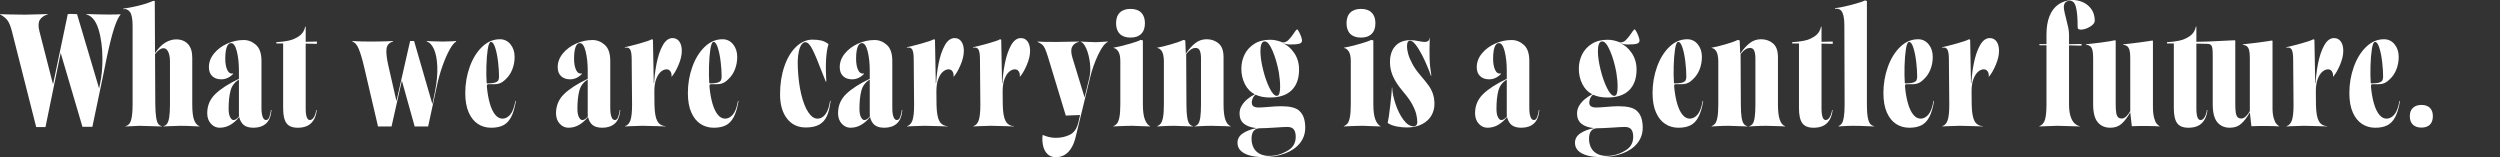
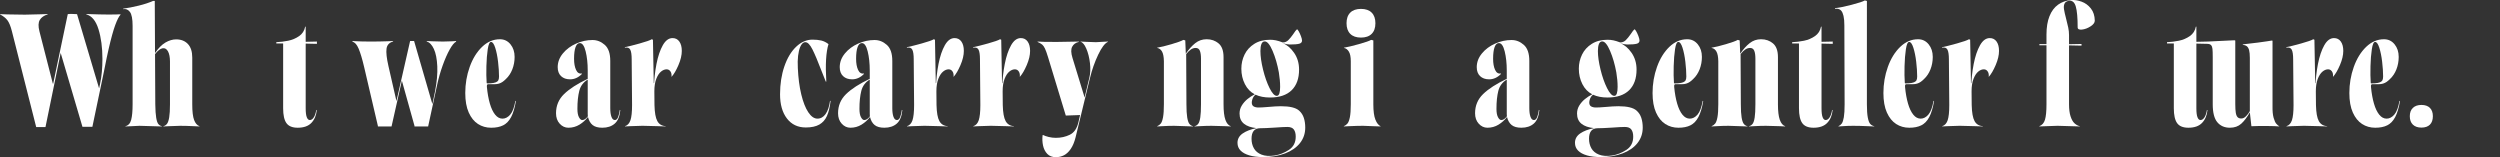
<svg xmlns="http://www.w3.org/2000/svg" viewBox="0 0 1686 106">
  <rect x="0" y="0" width="1686" height="106" fill="#333333" stroke="none" />
  <g id="a" />
  <g id="b">
    <g id="c">
      <g>
        <path d="M4.953,13.6c-1.158-1.496-2.809-2.792-4.953-3.886v-.173l5.127,.173c4.866,.116,8.746,.173,11.643,.173,2.259,0,5.792-.086,10.601-.259l4.779-.173v.259c-2.491,.749-4.258,1.986-5.3,3.713s-1.13,4.29-.261,7.686l9.037,35.233c0,.058,.043,.086,.13,.086s.13-.028,.13-.086L45.704,9.541c0-.114,1.028-.158,3.085-.129,2.056,.029,3.113,.073,3.171,.129l14.771,49.741c.057,.116,.101,.173,.13,.173,.028,0,.043-.056,.043-.173l.608-2.85c1.043-4.95,1.564-10.505,1.564-16.667,0-7.656-.884-14.335-2.65-20.034-1.768-5.699-4.505-9.037-8.211-10.017v-.259l8.689,.259c2.027,0,4.054,.03,6.082,.086,4.112,0,6.864-.056,8.255-.173v.345c-1.043,1.094-2.216,3.398-3.519,6.908-1.303,3.512-2.796,8.925-4.475,16.235-.638,2.649-1.681,7.657-3.128,15.026-2.665,12.953-5.272,25.419-7.82,37.392h-6.691l-14.684-49.827-10.253,50h-6.256L7.994,20.94c-.869-3.396-1.883-5.842-3.041-7.34Z" style="fill:#fff;" />
        <path d="M88.472,80.784c.637-2.418,.956-5.9,.956-10.449V17.486c0-4.719-.608-7.872-1.825-9.455s-2.723-2.203-4.518-1.857v-.345c3.128-.402,6.617-1.079,10.47-2.03,3.851-.949,7.052-1.999,9.601-3.151h1.216l.174,35.147c2.259-3.338,4.605-5.713,7.038-7.125,2.433-1.41,4.836-2.115,7.212-2.115,3.302,0,5.937,1.036,7.907,3.109,1.969,2.073,2.954,5.125,2.954,9.154v31.52c0,4.894,.419,8.435,1.26,10.622,.839,2.189,2.042,3.571,3.606,4.145v.173l-3.736-.173c-3.418-.173-6.488-.259-9.21-.259-1.681,0-4.229,.086-7.646,.259l-3.736,.173v-.173c.984-.229,1.795-.763,2.433-1.597,.637-.834,1.13-2.289,1.477-4.361s.521-5.009,.521-8.808v-28.756c0-2.992-.45-5.311-1.347-6.951-.899-1.642-2.115-2.333-3.649-2.073-1.536,.258-3.23,1.569-5.083,3.929l.174,33.851c.057,3.972,.261,6.995,.608,9.067s.825,3.484,1.434,4.231c.608,.749,1.404,1.239,2.389,1.468v.173l-6.256-.173c-2.954-.114-5.909-.201-8.863-.259-1.101,0-2.867,.086-5.3,.259l-4.171,.173v-.173c1.969-.46,3.272-1.9,3.91-4.318Z" style="fill:#fff;" />
-         <path d="M142.23,83.418c-1.651-1.812-2.476-4.158-2.476-7.037,0-5.123,1.81-9.441,5.431-12.953,3.62-3.51,8.935-6.937,15.944-10.276v-5.613c0-4.836-.464-9.124-1.39-12.867-.927-3.741-2.231-5.613-3.91-5.613-1.275,0-2.245,.907-2.911,2.72-.667,1.814-.999,4.448-.999,7.902,0,3.053,.448,5.541,1.347,7.469,.897,1.93,2.186,2.721,3.867,2.375l.087,.345c-2.376,2.418-5.04,3.627-7.994,3.627-2.55,0-4.577-.719-6.082-2.159-1.507-1.438-2.259-3.454-2.259-6.045,0-3.338,1.158-6.418,3.476-9.24,2.316-2.82,5.285-5.037,8.906-6.649,3.62-1.611,7.312-2.418,11.078-2.418,3.069,0,5.835,1.094,8.298,3.281,2.461,2.189,3.693,5.786,3.693,10.794v31.951c0,2.362,.261,4.275,.782,5.742,.521,1.469,1.303,2.203,2.346,2.203,.926,0,1.651-.676,2.172-2.03,.521-1.352,.897-2.949,1.13-4.792l.348,.173c-.406,4.203-1.666,7.226-3.78,9.067-2.115,1.844-4.909,2.763-8.385,2.763-2.839,0-5.011-.604-6.517-1.813-1.507-1.209-2.55-3.022-3.128-5.44-1.564,2.073-3.476,3.8-5.735,5.181s-4.751,2.073-7.473,2.073c-2.259,0-4.214-.906-5.865-2.721Zm17.248-3.194c.637-.489,1.216-1.08,1.738-1.771-.059-.287-.087-.833-.087-1.641v-23.143c-2.954,1.785-4.852,4.318-5.691,7.599-.841,3.281-1.26,7.34-1.26,12.176,0,2.476,.348,4.348,1.043,5.613,.695,1.267,1.419,1.9,2.172,1.9,.752,0,1.447-.245,2.085-.734Z" style="fill:#fff;" />
        <path d="M193.166,83.029c-1.477-2.073-2.216-5.41-2.216-10.017V29.316h-4.605v-.864c2.664-.114,5.344-.445,8.037-.994,2.694-.546,5.14-1.583,7.342-3.109,2.201-1.524,3.562-3.64,4.084-6.347h.348v10.19l7.559-.173v1.554l-7.559-.173v43.609c0,2.763,.246,4.78,.739,6.045,.492,1.267,1.173,1.9,2.042,1.9,1.043,0,1.955-.633,2.737-1.9,.782-1.265,1.317-2.906,1.607-4.922l.348,.173c-.348,3.571-1.564,6.434-3.649,8.592-2.085,2.16-5.156,3.239-9.21,3.239-3.592,0-6.126-1.036-7.603-3.109Z" style="fill:#fff;" />
        <path d="M254.849,84.929l-9.297-39.81c-1.275-5.41-2.506-9.513-3.693-12.306-1.188-2.792-2.563-4.33-4.127-4.62v-.518l1.477,.086c3.069,.173,6.574,.259,10.514,.259,4.345,0,7.964-.056,10.861-.173l4.518-.173v.345c-2.607,.691-4.084,2.303-4.431,4.836-.348,2.534,.087,6.449,1.303,11.744l5.387,23.575,9.21-40.501h2.694l12.338,42.573,1.738-8.376c1.274-6.505,1.795-12.232,1.564-17.185-.232-4.95-.999-8.836-2.303-11.658-1.303-2.82-2.911-4.49-4.822-5.009v-.345l3.91,.173c2.316,.058,4.633,.116,6.951,.173,2.027-.056,4.054-.114,6.082-.173l2.867-.173v.432c-1.275,.635-2.723,2.404-4.345,5.311-1.623,2.907-3.201,6.506-4.736,10.793-1.536,4.29-2.796,8.737-3.78,13.342l-5.995,27.72h-9.21v-.432l-8.515-30.483-6.951,30.915h-9.21v-.345Z" style="fill:#fff;" />
        <path d="M322.38,83.634c-2.607-1.669-4.692-4.245-6.256-7.728s-2.346-7.872-2.346-13.17c0-6.159,.999-12.032,2.998-17.616,1.998-5.583,4.779-10.089,8.341-13.515,3.562-3.424,7.573-5.138,12.034-5.138,2.896,0,5.271,1.137,7.125,3.411,1.853,2.275,2.78,5.11,2.78,8.506,0,2.936-.508,5.714-1.521,8.334-1.014,2.62-2.476,4.822-4.388,6.606-.812,.807-1.579,1.454-2.303,1.943-.725,.49-1.521,.864-2.389,1.124-.869,.258-1.825,.388-2.867,.388h-4.345c-.406,0-.667,.159-.782,.475-.117,.316-.145,.82-.087,1.511,.405,4.203,1.071,7.901,1.998,11.097,.926,3.194,2.114,5.686,3.562,7.469,1.447,1.785,3.098,2.677,4.953,2.677,1.912,0,3.649-.907,5.213-2.72,1.564-1.814,2.722-4.908,3.476-9.284l.348,.173c-.754,4.549-1.825,8.132-3.215,10.751-1.39,2.621-3.171,4.478-5.344,5.57s-4.881,1.641-8.124,1.641c-3.302,0-6.256-.835-8.863-2.504Zm8.602-27.461c1.505-.114,2.664-.345,3.476-.691,.81-.345,1.36-.82,1.651-1.425,.289-.604,.434-1.424,.434-2.461,0-2.936-.217-6.246-.652-9.931-.434-3.683-1.072-6.836-1.912-9.455-.841-2.62-1.781-3.93-2.824-3.93-.986,0-1.724,1.627-2.216,4.879-.493,3.253-.797,7.069-.912,11.443-.117,4.376-.059,8.117,.174,11.226,0,.289,.144,.432,.434,.432l2.346-.086Z" style="fill:#fff;" />
        <path d="M377.459,83.418c-1.651-1.812-2.476-4.158-2.476-7.037,0-5.123,1.81-9.441,5.431-12.953,3.62-3.51,8.935-6.937,15.944-10.276v-5.613c0-4.836-.464-9.124-1.39-12.867-.927-3.741-2.231-5.613-3.91-5.613-1.275,0-2.245,.907-2.911,2.72-.667,1.814-.999,4.448-.999,7.902,0,3.053,.448,5.541,1.347,7.469,.897,1.93,2.186,2.721,3.867,2.375l.087,.345c-2.376,2.418-5.04,3.627-7.994,3.627-2.55,0-4.577-.719-6.082-2.159-1.507-1.438-2.259-3.454-2.259-6.045,0-3.338,1.158-6.418,3.476-9.24,2.316-2.82,5.285-5.037,8.906-6.649,3.62-1.611,7.312-2.418,11.078-2.418,3.069,0,5.835,1.094,8.298,3.281,2.461,2.189,3.693,5.786,3.693,10.794v31.951c0,2.362,.261,4.275,.782,5.742,.521,1.469,1.303,2.203,2.346,2.203,.926,0,1.651-.676,2.172-2.03,.521-1.352,.897-2.949,1.13-4.792l.348,.173c-.406,4.203-1.666,7.226-3.78,9.067-2.115,1.844-4.909,2.763-8.385,2.763-2.839,0-5.011-.604-6.517-1.813-1.507-1.209-2.55-3.022-3.128-5.44-1.564,2.073-3.476,3.8-5.735,5.181s-4.751,2.073-7.473,2.073c-2.259,0-4.214-.906-5.865-2.721Zm17.248-3.194c.637-.489,1.216-1.08,1.738-1.771-.059-.287-.087-.833-.087-1.641v-23.143c-2.954,1.785-4.852,4.318-5.691,7.599-.841,3.281-1.26,7.34-1.26,12.176,0,2.476,.348,4.348,1.043,5.613,.695,1.267,1.419,1.9,2.172,1.9,.752,0,1.447-.245,2.085-.734Z" style="fill:#fff;" />
        <path d="M425.179,81.087c.723-2.16,1.086-5.57,1.086-10.234l-.261-30.915c0-3.051-.319-5.195-.956-6.434-.638-1.237-1.854-1.683-3.649-1.338v-.345c2.316-.46,5.648-1.295,9.992-2.504s7.066-2.159,8.168-2.85l.782,.345,.608,32.901c.174-5.872,.767-11.399,1.781-16.58,1.013-5.181,2.433-9.383,4.258-12.608,1.825-3.223,4.011-4.836,6.56-4.836,1.969,0,3.504,.777,4.605,2.332,1.1,1.554,1.651,3.657,1.651,6.304,0,2.88-.754,6.075-2.259,9.585-1.507,3.512-3.041,6.131-4.605,7.858l-.087-.086c.174-1.382-.059-2.547-.695-3.498-.638-.949-1.507-1.424-2.607-1.424-1.275,0-2.535,.518-3.78,1.554-1.246,1.036-2.303,2.663-3.171,4.879-.869,2.217-1.303,5.024-1.303,8.42l.087,9.24c.115,5.067,.752,8.666,1.912,10.794,1.158,2.131,3.041,3.281,5.648,3.454v.173l-5.3-.173c-5.213-.173-8.661-.259-10.34-.259-1.97,0-4.722,.086-8.255,.259l-3.562,.173v-.173c1.738-.518,2.968-1.857,3.693-4.015Zm14.554-25h1.651v3.195l-1.651,2.677v-5.872Z" style="fill:#fff;" />
-         <path d="M472.508,83.634c-2.607-1.669-4.692-4.245-6.256-7.728s-2.346-7.872-2.346-13.17c0-6.159,.999-12.032,2.998-17.616,1.998-5.583,4.779-10.089,8.341-13.515,3.562-3.424,7.573-5.138,12.034-5.138,2.896,0,5.271,1.137,7.125,3.411,1.853,2.275,2.78,5.11,2.78,8.506,0,2.936-.508,5.714-1.521,8.334-1.014,2.62-2.476,4.822-4.388,6.606-.812,.807-1.579,1.454-2.303,1.943-.725,.49-1.521,.864-2.389,1.124-.869,.258-1.825,.388-2.867,.388h-4.345c-.406,0-.667,.159-.782,.475-.117,.316-.145,.82-.087,1.511,.405,4.203,1.071,7.901,1.998,11.097,.926,3.194,2.114,5.686,3.562,7.469,1.447,1.785,3.098,2.677,4.953,2.677,1.912,0,3.649-.907,5.213-2.72,1.564-1.814,2.722-4.908,3.476-9.284l.348,.173c-.754,4.549-1.825,8.132-3.215,10.751-1.39,2.621-3.171,4.478-5.344,5.57s-4.881,1.641-8.124,1.641c-3.302,0-6.256-.835-8.863-2.504Zm8.602-27.461c1.505-.114,2.664-.345,3.476-.691,.81-.345,1.36-.82,1.651-1.425,.289-.604,.434-1.424,.434-2.461,0-2.936-.217-6.246-.652-9.931-.434-3.683-1.072-6.836-1.912-9.455-.841-2.62-1.781-3.93-2.824-3.93-.986,0-1.724,1.627-2.216,4.879-.493,3.253-.797,7.069-.912,11.443-.117,4.376-.059,8.117,.174,11.226,0,.289,.144,.432,.434,.432l2.346-.086Z" style="fill:#fff;" />
        <path d="M530.717,79.921c-3.1-4.029-4.649-9.469-4.649-16.321,0-6.908,.969-13.182,2.911-18.825,1.94-5.641,4.59-10.061,7.95-13.255,3.358-3.196,7.038-4.793,11.035-4.793,2.259,0,4.227,.203,5.909,.604,1.679,.404,3.302,1.209,4.866,2.418-1.681,5.354-2.172,13.789-1.477,25.302h-.348c-.986-2.474-1.97-4.95-2.954-7.427-2.433-6.39-4.462-11.184-6.082-14.378-1.623-3.196-3.215-4.793-4.779-4.793-1.39,0-2.55,1.094-3.476,3.281-.638,1.554-1.101,3.512-1.39,5.872-.291,2.362-.348,5.125-.174,8.29,.289,6.621,1.056,12.522,2.302,17.703s2.824,9.212,4.736,12.09c1.912,2.88,3.967,4.318,6.169,4.318,2.201,0,4.04-1.036,5.518-3.109,1.476-2.073,2.476-5.065,2.997-8.981l.348,.259c-.465,4.089-1.275,7.427-2.433,10.017-1.16,2.591-2.882,4.533-5.17,5.829-2.288,1.294-5.315,1.943-9.08,1.943-5.387,0-9.631-2.014-12.729-6.045Z" style="fill:#fff;" />
        <path d="M567.662,83.418c-1.652-1.812-2.477-4.158-2.477-7.037,0-5.123,1.81-9.441,5.431-12.953,3.619-3.51,8.934-6.937,15.944-10.276v-5.613c0-4.836-.465-9.124-1.39-12.867-.927-3.741-2.231-5.613-3.91-5.613-1.275,0-2.245,.907-2.911,2.72-.666,1.814-.999,4.448-.999,7.902,0,3.053,.448,5.541,1.346,7.469,.898,1.93,2.186,2.721,3.867,2.375l.087,.345c-2.376,2.418-5.04,3.627-7.994,3.627-2.55,0-4.577-.719-6.082-2.159-1.507-1.438-2.259-3.454-2.259-6.045,0-3.338,1.158-6.418,3.476-9.24,2.316-2.82,5.286-5.037,8.906-6.649,3.62-1.611,7.312-2.418,11.079-2.418,3.069,0,5.835,1.094,8.298,3.281,2.461,2.189,3.692,5.786,3.692,10.794v31.951c0,2.362,.261,4.275,.782,5.742,.521,1.469,1.303,2.203,2.346,2.203,.926,0,1.651-.676,2.172-2.03,.521-1.352,.897-2.949,1.13-4.792l.348,.173c-.406,4.203-1.666,7.226-3.78,9.067-2.115,1.844-4.909,2.763-8.384,2.763-2.839,0-5.011-.604-6.517-1.813-1.507-1.209-2.55-3.022-3.128-5.44-1.564,2.073-3.476,3.8-5.735,5.181s-4.751,2.073-7.473,2.073c-2.259,0-4.215-.906-5.865-2.721Zm17.247-3.194c.637-.489,1.216-1.08,1.738-1.771-.059-.287-.087-.833-.087-1.641v-23.143c-2.954,1.785-4.852,4.318-5.691,7.599-.841,3.281-1.26,7.34-1.26,12.176,0,2.476,.348,4.348,1.043,5.613,.695,1.267,1.419,1.9,2.172,1.9,.752,0,1.447-.245,2.085-.734Z" style="fill:#fff;" />
        <path d="M615.381,81.087c.724-2.16,1.087-5.57,1.087-10.234l-.261-30.915c0-3.051-.319-5.195-.956-6.434-.638-1.237-1.855-1.683-3.649-1.338v-.345c2.316-.46,5.648-1.295,9.992-2.504s7.066-2.159,8.168-2.85l.782,.345,.608,32.901c.174-5.872,.767-11.399,1.781-16.58s2.433-9.383,4.259-12.608c1.824-3.223,4.01-4.836,6.56-4.836,1.968,0,3.504,.777,4.605,2.332,1.099,1.554,1.651,3.657,1.651,6.304,0,2.88-.754,6.075-2.259,9.585-1.507,3.512-3.041,6.131-4.605,7.858l-.087-.086c.174-1.382-.059-2.547-.695-3.498-.638-.949-1.507-1.424-2.607-1.424-1.275,0-2.534,.518-3.779,1.554-1.247,1.036-2.303,2.663-3.172,4.879-.869,2.217-1.303,5.024-1.303,8.42l.087,9.24c.115,5.067,.752,8.666,1.912,10.794,1.158,2.131,3.041,3.281,5.648,3.454v.173l-5.3-.173c-5.213-.173-8.661-.259-10.34-.259-1.97,0-4.722,.086-8.255,.259l-3.562,.173v-.173c1.738-.518,2.968-1.857,3.692-4.015Zm14.555-25h1.651v3.195l-1.651,2.677v-5.872Z" style="fill:#fff;" />
        <path d="M660.06,81.087c.724-2.16,1.087-5.57,1.087-10.234l-.261-30.915c0-3.051-.319-5.195-.956-6.434-.638-1.237-1.855-1.683-3.649-1.338v-.345c2.316-.46,5.648-1.295,9.992-2.504s7.066-2.159,8.168-2.85l.782,.345,.608,32.901c.174-5.872,.767-11.399,1.781-16.58s2.433-9.383,4.259-12.608c1.824-3.223,4.01-4.836,6.56-4.836,1.968,0,3.504,.777,4.605,2.332,1.099,1.554,1.651,3.657,1.651,6.304,0,2.88-.754,6.075-2.259,9.585-1.507,3.512-3.041,6.131-4.605,7.858l-.087-.086c.174-1.382-.059-2.547-.695-3.498-.638-.949-1.507-1.424-2.607-1.424-1.275,0-2.534,.518-3.779,1.554-1.247,1.036-2.303,2.663-3.172,4.879-.869,2.217-1.303,5.024-1.303,8.42l.087,9.24c.115,5.067,.752,8.666,1.912,10.794,1.158,2.131,3.041,3.281,5.648,3.454v.173l-5.3-.173c-5.213-.173-8.661-.259-10.34-.259-1.97,0-4.722,.086-8.255,.259l-3.562,.173v-.173c1.738-.518,2.968-1.857,3.692-4.015Zm14.555-25h1.651v3.195l-1.651,2.677v-5.872Z" style="fill:#fff;" />
        <path d="M706.303,103.797c-1.42-1.467-2.375-3.339-2.866-5.612-.493-2.275-.596-4.62-.305-7.038l.348-.086c.869,.46,2.099,.892,3.692,1.295,1.593,.402,3.229,.604,4.91,.604,3.417,0,6.545-.691,9.384-2.073,2.837-1.382,4.749-4.089,5.735-8.117l1.216-5.181-9.645,.345-11.991-39.464c-.812-2.647-1.507-4.577-2.085-5.786-.58-1.209-1.203-2.086-1.869-2.634-.666-.546-1.694-1.135-3.084-1.77v-.259c1.621,.173,5.878,.259,12.773,.259,3.476-.056,6.921-.114,10.34-.173l4.692-.086v.259c-2.085,.462-3.577,1.541-4.474,3.239-.899,1.698-.826,4.218,.217,7.556l8.168,26.684,3.215-13.471c.695-2.82,.825-6.073,.391-9.758-.435-3.683-1.247-6.908-2.433-9.672-1.188-2.763-2.477-4.318-3.867-4.663v-.173l3.128,.173c3.069,.173,5.474,.259,7.212,.259,.81,0,2.837-.114,6.082-.345l2.085-.086v.173c-2.085,.864-4.302,3.756-6.647,8.679-2.347,4.921-4.186,10.146-5.518,15.673l-9.732,40.069c-.812,3.223-1.898,5.829-3.259,7.816-1.361,1.985-2.882,3.411-4.561,4.274-1.681,.864-3.506,1.295-5.474,1.295-2.433,0-4.359-.734-5.779-2.203Z" style="fill:#fff;" />
-         <path d="M753.329,83.289c.666-.805,1.202-2.231,1.608-4.274,.404-2.043,.608-4.936,.608-8.679v-29.102c0-2.878-.434-5.022-1.303-6.433s-1.97-2.231-3.302-2.462v-.173c2.433-.402,5.807-1.209,10.123-2.418,4.314-1.209,7.051-2.159,8.211-2.85l1.477,.345v43.091c0,4.607,.463,8.061,1.39,10.363,.926,2.303,2.085,3.772,3.476,4.404v.173l-5.213-.173c-2.724-.173-4.924-.259-6.604-.259-2.55,0-5.678,.086-9.384,.259l-3.562,.173v-.173c.984-.402,1.81-1.006,2.476-1.813Zm1.869-60.449c-1.681-1.669-2.52-4.059-2.52-7.167s.839-5.497,2.52-7.167c1.679-1.669,4.084-2.504,7.212-2.504s5.531,.835,7.212,2.504c1.679,1.671,2.52,4.059,2.52,7.167s-.841,5.499-2.52,7.167c-1.681,1.671-4.084,2.504-7.212,2.504s-5.533-.833-7.212-2.504Z" style="fill:#fff;" />
        <path d="M782.845,83.289c.637-.805,1.143-2.231,1.521-4.274,.376-2.043,.564-4.936,.564-8.679v-29.102c-.059-2.936-.478-5.095-1.259-6.477-.783-1.382-1.869-2.187-3.259-2.418v-.173c2.433-.402,5.662-1.194,9.689-2.374,4.025-1.18,6.675-2.144,7.95-2.893l1.303,.345,.348,8.981c2.027-2.992,4.156-5.368,6.387-7.124,2.229-1.756,4.792-2.634,7.689-2.634,3.128,0,5.807,.936,8.037,2.807s3.346,4.965,3.346,9.283v31.779c0,4.663,.42,8.161,1.26,10.492,.839,2.333,2.041,3.757,3.605,4.275v.173l-3.389-.173c-3.997-.173-7.212-.259-9.645-.259s-5.185,.086-8.255,.259l-3.128,.173v-.173c.984-.229,1.794-.747,2.433-1.554,.637-.805,1.115-2.259,1.433-4.36s.478-5.052,.478-8.852v-30.742c0-2.36-.261-4.159-.782-5.398-.521-1.237-1.449-1.856-2.78-1.856-1.16,0-2.245,.345-3.258,1.036-1.014,.691-2.073,1.727-3.172,3.109l.174,33.851c0,3.858,.174,6.822,.521,8.895s.839,3.512,1.477,4.318c.637,.807,1.447,1.325,2.433,1.554v.173l-4.953-.173c-3.419-.173-6.026-.259-7.82-.259-2.55,0-5.272,.086-8.168,.259l-3.215,.173v-.173c.984-.402,1.794-1.006,2.433-1.813Z" style="fill:#fff;" />
        <path d="M842.6,104.791c-2.578-.749-4.562-1.828-5.952-3.239s-2.085-3.151-2.085-5.224c0-2.591,1.158-4.693,3.476-6.304,2.316-1.613,5.444-2.822,9.384-3.627-3.649-.345-6.474-1.323-8.471-2.936-1.999-1.611-2.998-3.914-2.998-6.908,0-1.956,.507-3.756,1.52-5.398,1.013-1.64,2.273-3.079,3.78-4.318,1.505-1.237,3.156-2.316,4.953-3.238-2.839-1.438-5.054-3.727-6.648-6.865s-2.389-6.607-2.389-10.406c0-3.396,.723-6.577,2.172-9.543,1.447-2.964,3.635-5.367,6.561-7.21,2.924-1.842,6.473-2.763,10.644-2.763,1.332,0,2.635,.129,3.91,.389,1.273,.258,2.809,.734,4.605,1.424,1.447,0,2.694-.504,3.736-1.512,1.043-1.006,2.201-2.431,3.476-4.274,1.043-1.611,1.825-2.619,2.346-3.022,.23-.173,.622,.215,1.173,1.166,.55,.949,1.071,2.073,1.564,3.367,.491,1.296,.738,2.289,.738,2.98,0,1.094-.623,1.813-1.869,2.159s-3.403,.518-6.473,.518c-1.275,0-2.78-.287-4.518-.864l-.261-.086c2.954,1.153,5.546,3.34,7.776,6.563,2.23,3.225,3.346,6.995,3.346,11.313,0,5.989-1.666,10.622-4.996,13.903-3.332,3.281-8.212,4.922-14.641,4.922-3.767,0-7.01-.633-9.732-1.9-.521,.345-.986,.85-1.39,1.512-.406,.662-.695,1.338-.869,2.029s-.261,1.267-.261,1.727c0,1.267,.42,2.145,1.259,2.634s1.941,.734,3.302,.734,3.402-.114,6.126-.345c3.765-.345,6.747-.518,8.95-.518,3.011,0,5.531,.245,7.559,.734,2.027,.49,3.591,1.224,4.692,2.203,1.505,1.325,2.576,2.966,3.215,4.922,.637,1.958,.956,4.145,.956,6.563,0,3.972-1.188,7.455-3.562,10.449-2.376,2.992-5.721,5.311-10.036,6.951-4.315,1.642-9.284,2.462-14.901,2.462-3.534,0-6.59-.376-9.166-1.123Zm26.631-3.713c3.069-2.016,4.605-4.98,4.605-8.895,0-2.073-.421-3.685-1.26-4.836-.84-1.153-2.302-1.727-4.387-1.727-1.681,0-4.49,.143-8.428,.432-4.462,.287-7.763,.432-9.905,.432-1.97,0-3.432,.604-4.388,1.813-.955,1.209-1.433,2.964-1.433,5.268,0,2.418,.535,4.577,1.607,6.477s2.78,3.31,5.127,4.231c2.345,.92,5.285,1.123,8.819,.604,3.358-.518,6.573-1.785,9.645-3.8Zm-6.43-38.04c.348-1.064,.521-2.547,.521-4.447,0-2.992-.291-6.246-.869-9.758-.986-5.41-2.39-10.246-4.214-14.508-1.826-4.26-3.578-6.39-5.257-6.39-1.043,0-1.796,.576-2.259,1.727-.465,1.153-.695,2.735-.695,4.75,0,3.512,.594,7.686,1.782,12.522,1.186,4.836,2.65,8.996,4.387,12.478,1.738,3.484,3.358,5.225,4.866,5.225,.81,0,1.39-.532,1.738-1.598Z" style="fill:#fff;" />
        <path d="M908.757,83.289c.666-.805,1.202-2.231,1.608-4.274,.404-2.043,.608-4.936,.608-8.679v-29.102c0-2.878-.434-5.022-1.303-6.433s-1.97-2.231-3.302-2.462v-.173c2.433-.402,5.807-1.209,10.123-2.418,4.314-1.209,7.051-2.159,8.211-2.85l1.477,.345v43.091c0,4.607,.463,8.061,1.39,10.363,.926,2.303,2.085,3.772,3.476,4.404v.173l-5.213-.173c-2.724-.173-4.924-.259-6.604-.259-2.55,0-5.678,.086-9.384,.259l-3.562,.173v-.173c.984-.402,1.81-1.006,2.476-1.813Zm1.869-60.449c-1.681-1.669-2.52-4.059-2.52-7.167s.839-5.497,2.52-7.167c1.679-1.669,4.084-2.504,7.212-2.504s5.531,.835,7.212,2.504c1.679,1.671,2.52,4.059,2.52,7.167s-.841,5.499-2.52,7.167c-1.681,1.671-4.084,2.504-7.212,2.504s-5.533-.833-7.212-2.504Z" style="fill:#fff;" />
-         <path d="M941.837,85.275c-2.318-.46-4.316-1.237-5.995-2.332,.521-2.187,1.115-6.218,1.781-12.09s1.028-9.814,1.087-11.831h.174c.115,3.225,.869,6.923,2.259,11.096,1.39,4.175,3.172,7.729,5.343,10.665,2.173,2.936,4.445,4.404,6.821,4.404,.752,0,1.36-.245,1.825-.735,.463-.488,.695-1.165,.695-2.029,0-1.611-.232-3.396-.695-5.354-.465-1.956-1.362-4.173-2.694-6.649-1.334-2.474-3.187-5.095-5.561-7.858-2.318-2.705-4.171-5.209-5.561-7.513-1.39-2.302-2.389-4.519-2.998-6.649-.607-2.129-.912-4.318-.912-6.563,0-4.605,1.216-8.217,3.649-10.837s5.791-3.93,10.079-3.93c1.738,0,3.823,.259,6.256,.777,1.505,.289,2.576,.432,3.215,.432,1.216,0,2.099-.245,2.651-.734,.55-.489,.825-1.194,.825-2.116h.174l-.087,2.245c-.117,3.972-.131,7.802-.043,11.485,.086,3.685,.477,7.629,1.173,11.831l-.261,.173c-.521-1.727-1.637-4.547-3.345-8.463-1.709-3.914-3.563-7.44-5.561-10.579-1.999-3.137-3.752-4.706-5.257-4.706-.58,0-1.057,.303-1.434,.906-.377,.605-.564,1.628-.564,3.066,0,1.382,.274,3.066,.826,5.051,.55,1.987,1.49,4.219,2.823,6.693,1.332,2.476,3.069,4.952,5.213,7.427l.348,.432c2.316,2.707,4.098,4.922,5.344,6.649,1.245,1.727,2.215,3.599,2.91,5.613,.695,2.016,1.043,4.318,1.043,6.908,0,2.822-.695,5.427-2.085,7.816s-3.49,4.318-6.3,5.785c-2.81,1.469-6.242,2.203-10.296,2.203-2.259,0-4.549-.231-6.864-.691Z" style="fill:#fff;" />
        <path d="M997.264,83.418c-1.652-1.812-2.477-4.158-2.477-7.037,0-5.123,1.81-9.441,5.431-12.953,3.619-3.51,8.934-6.937,15.944-10.276v-5.613c0-4.836-.465-9.124-1.39-12.867-.927-3.741-2.231-5.613-3.91-5.613-1.275,0-2.245,.907-2.911,2.72-.666,1.814-.999,4.448-.999,7.902,0,3.053,.448,5.541,1.346,7.469,.898,1.93,2.186,2.721,3.867,2.375l.087,.345c-2.376,2.418-5.04,3.627-7.994,3.627-2.55,0-4.577-.719-6.082-2.159-1.507-1.438-2.259-3.454-2.259-6.045,0-3.338,1.158-6.418,3.476-9.24,2.316-2.82,5.286-5.037,8.906-6.649,3.62-1.611,7.312-2.418,11.079-2.418,3.069,0,5.835,1.094,8.298,3.281,2.461,2.189,3.692,5.786,3.692,10.794v31.951c0,2.362,.261,4.275,.782,5.742,.521,1.469,1.303,2.203,2.346,2.203,.926,0,1.651-.676,2.172-2.03,.521-1.352,.897-2.949,1.13-4.792l.348,.173c-.406,4.203-1.666,7.226-3.78,9.067-2.115,1.844-4.909,2.763-8.384,2.763-2.839,0-5.011-.604-6.517-1.813-1.507-1.209-2.55-3.022-3.128-5.44-1.564,2.073-3.476,3.8-5.735,5.181s-4.751,2.073-7.473,2.073c-2.259,0-4.215-.906-5.865-2.721Zm17.247-3.194c.637-.489,1.216-1.08,1.738-1.771-.059-.287-.087-.833-.087-1.641v-23.143c-2.954,1.785-4.852,4.318-5.691,7.599-.841,3.281-1.26,7.34-1.26,12.176,0,2.476,.348,4.348,1.043,5.613,.695,1.267,1.419,1.9,2.172,1.9,.752,0,1.447-.245,2.085-.734Z" style="fill:#fff;" />
        <path d="M1070.2,104.791c-2.578-.749-4.562-1.828-5.952-3.239s-2.085-3.151-2.085-5.224c0-2.591,1.158-4.693,3.476-6.304,2.316-1.613,5.444-2.822,9.384-3.627-3.649-.345-6.474-1.323-8.471-2.936-1.999-1.611-2.998-3.914-2.998-6.908,0-1.956,.507-3.756,1.52-5.398,1.013-1.64,2.273-3.079,3.78-4.318,1.505-1.237,3.156-2.316,4.953-3.238-2.839-1.438-5.054-3.727-6.648-6.865s-2.389-6.607-2.389-10.406c0-3.396,.723-6.577,2.172-9.543,1.447-2.964,3.635-5.367,6.561-7.21,2.924-1.842,6.473-2.763,10.644-2.763,1.332,0,2.635,.129,3.91,.389,1.273,.258,2.809,.734,4.605,1.424,1.447,0,2.694-.504,3.736-1.512,1.043-1.006,2.201-2.431,3.476-4.274,1.043-1.611,1.825-2.619,2.346-3.022,.23-.173,.622,.215,1.173,1.166,.55,.949,1.071,2.073,1.564,3.367,.491,1.296,.738,2.289,.738,2.98,0,1.094-.623,1.813-1.869,2.159s-3.403,.518-6.473,.518c-1.275,0-2.78-.287-4.518-.864l-.261-.086c2.954,1.153,5.546,3.34,7.776,6.563,2.23,3.225,3.346,6.995,3.346,11.313,0,5.989-1.666,10.622-4.996,13.903-3.332,3.281-8.212,4.922-14.641,4.922-3.767,0-7.01-.633-9.732-1.9-.521,.345-.986,.85-1.39,1.512-.406,.662-.695,1.338-.869,2.029s-.261,1.267-.261,1.727c0,1.267,.42,2.145,1.259,2.634s1.941,.734,3.302,.734,3.402-.114,6.126-.345c3.765-.345,6.747-.518,8.95-.518,3.011,0,5.531,.245,7.559,.734,2.027,.49,3.591,1.224,4.692,2.203,1.505,1.325,2.576,2.966,3.215,4.922,.637,1.958,.956,4.145,.956,6.563,0,3.972-1.188,7.455-3.562,10.449-2.376,2.992-5.721,5.311-10.036,6.951-4.315,1.642-9.284,2.462-14.901,2.462-3.534,0-6.59-.376-9.166-1.123Zm26.631-3.713c3.069-2.016,4.605-4.98,4.605-8.895,0-2.073-.421-3.685-1.26-4.836-.84-1.153-2.302-1.727-4.387-1.727-1.681,0-4.49,.143-8.428,.432-4.462,.287-7.763,.432-9.905,.432-1.97,0-3.432,.604-4.388,1.813-.955,1.209-1.433,2.964-1.433,5.268,0,2.418,.535,4.577,1.607,6.477s2.78,3.31,5.127,4.231c2.345,.92,5.285,1.123,8.819,.604,3.358-.518,6.573-1.785,9.645-3.8Zm-6.43-38.04c.348-1.064,.521-2.547,.521-4.447,0-2.992-.291-6.246-.869-9.758-.986-5.41-2.39-10.246-4.214-14.508-1.826-4.26-3.578-6.39-5.257-6.39-1.043,0-1.796,.576-2.259,1.727-.465,1.153-.695,2.735-.695,4.75,0,3.512,.594,7.686,1.782,12.522,1.186,4.836,2.65,8.996,4.387,12.478,1.738,3.484,3.358,5.225,4.866,5.225,.81,0,1.39-.532,1.738-1.598Z" style="fill:#fff;" />
        <path d="M1123.089,83.634c-2.607-1.669-4.692-4.245-6.256-7.728s-2.346-7.872-2.346-13.17c0-6.159,1-12.032,2.997-17.616,1.999-5.583,4.78-10.089,8.341-13.515,3.563-3.424,7.573-5.138,12.035-5.138,2.896,0,5.27,1.137,7.125,3.411,1.853,2.275,2.78,5.11,2.78,8.506,0,2.936-.508,5.714-1.52,8.334-1.014,2.62-2.477,4.822-4.388,6.606-.812,.807-1.579,1.454-2.303,1.943-.724,.49-1.52,.864-2.389,1.124-.869,.258-1.825,.388-2.867,.388h-4.345c-.406,0-.667,.159-.782,.475-.117,.316-.145,.82-.087,1.511,.404,4.203,1.071,7.901,1.998,11.097,.926,3.194,2.114,5.686,3.562,7.469,1.447,1.785,3.098,2.677,4.953,2.677,1.912,0,3.649-.907,5.213-2.72,1.564-1.814,2.722-4.908,3.476-9.284l.348,.173c-.754,4.549-1.825,8.132-3.215,10.751-1.39,2.621-3.171,4.478-5.344,5.57-2.171,1.093-4.88,1.641-8.124,1.641-3.302,0-6.256-.835-8.863-2.504Zm8.602-27.461c1.505-.114,2.663-.345,3.476-.691,.81-.345,1.36-.82,1.651-1.425,.289-.604,.434-1.424,.434-2.461,0-2.936-.217-6.246-.652-9.931-.433-3.683-1.072-6.836-1.912-9.455s-1.781-3.93-2.823-3.93c-.986,0-1.724,1.627-2.216,4.879-.492,3.253-.797,7.069-.912,11.443-.117,4.376-.059,8.117,.174,11.226,0,.289,.144,.432,.434,.432l2.346-.086Z" style="fill:#fff;" />
        <path d="M1156.733,83.289c.637-.805,1.143-2.231,1.521-4.274,.376-2.043,.564-4.936,.564-8.679v-29.102c-.059-2.936-.478-5.095-1.259-6.477-.783-1.382-1.869-2.187-3.259-2.418v-.173c2.433-.402,5.662-1.194,9.689-2.374,4.025-1.18,6.675-2.144,7.95-2.893l1.303,.345,.348,8.981c2.027-2.992,4.156-5.368,6.387-7.124,2.229-1.756,4.792-2.634,7.689-2.634,3.128,0,5.807,.936,8.037,2.807s3.346,4.965,3.346,9.283v31.779c0,4.663,.42,8.161,1.26,10.492,.839,2.333,2.041,3.757,3.605,4.275v.173l-3.389-.173c-3.997-.173-7.212-.259-9.645-.259s-5.185,.086-8.255,.259l-3.128,.173v-.173c.984-.229,1.794-.747,2.433-1.554,.637-.805,1.115-2.259,1.433-4.36s.478-5.052,.478-8.852v-30.742c0-2.36-.261-4.159-.782-5.398-.521-1.237-1.449-1.856-2.78-1.856-1.16,0-2.245,.345-3.258,1.036-1.014,.691-2.073,1.727-3.172,3.109l.174,33.851c0,3.858,.174,6.822,.521,8.895s.839,3.512,1.477,4.318c.637,.807,1.447,1.325,2.433,1.554v.173l-4.953-.173c-3.419-.173-6.026-.259-7.82-.259-2.55,0-5.272,.086-8.168,.259l-3.215,.173v-.173c.984-.402,1.794-1.006,2.433-1.813Z" style="fill:#fff;" />
        <path d="M1215.445,83.029c-1.478-2.073-2.216-5.41-2.216-10.017V29.316h-4.605v-.864c2.663-.114,5.343-.445,8.038-.994,2.693-.546,5.139-1.583,7.342-3.109,2.201-1.524,3.562-3.64,4.084-6.347h.348v10.19l7.559-.173v1.554l-7.559-.173v43.609c0,2.763,.246,4.78,.739,6.045,.491,1.267,1.173,1.9,2.041,1.9,1.043,0,1.956-.633,2.737-1.9,.783-1.265,1.317-2.906,1.607-4.922l.348,.173c-.348,3.571-1.564,6.434-3.649,8.592-2.085,2.16-5.157,3.239-9.21,3.239-3.593,0-6.126-1.036-7.602-3.109Z" style="fill:#fff;" />
        <path d="M1242.094,83.289c.578-.805,1.043-2.215,1.39-4.231,.348-2.014,.521-4.922,.521-8.722l-.174-53.195c0-2.647-.188-4.778-.565-6.39-.377-1.611-.898-2.792-1.564-3.541-.666-.747-1.52-1.179-2.563-1.295-.463-.056-.984-.028-1.564,.086v-.518c2.548-.229,6.212-.963,10.992-2.203,4.778-1.237,7.804-2.23,9.08-2.979l1.39,.345V70.335c0,3.858,.202,6.837,.608,8.937,.404,2.103,.956,3.542,1.651,4.318,.695,.778,1.592,1.283,2.694,1.512v.173l-4.258-.173c-3.823-.173-7.155-.259-9.992-.259-2.376,0-4.751,.086-7.125,.259l-2.78,.173v-.173c.926-.402,1.679-1.006,2.259-1.813Z" style="fill:#fff;" />
        <path d="M1278.779,83.634c-2.607-1.669-4.692-4.245-6.256-7.728s-2.346-7.872-2.346-13.17c0-6.159,1-12.032,2.997-17.616,1.999-5.583,4.78-10.089,8.341-13.515,3.563-3.424,7.573-5.138,12.035-5.138,2.896,0,5.27,1.137,7.125,3.411,1.853,2.275,2.78,5.11,2.78,8.506,0,2.936-.508,5.714-1.52,8.334-1.014,2.62-2.477,4.822-4.388,6.606-.812,.807-1.579,1.454-2.303,1.943-.724,.49-1.52,.864-2.389,1.124-.869,.258-1.825,.388-2.867,.388h-4.345c-.406,0-.667,.159-.782,.475-.117,.316-.145,.82-.087,1.511,.404,4.203,1.071,7.901,1.998,11.097,.926,3.194,2.114,5.686,3.562,7.469,1.447,1.785,3.098,2.677,4.953,2.677,1.912,0,3.649-.907,5.213-2.72,1.564-1.814,2.722-4.908,3.476-9.284l.348,.173c-.754,4.549-1.825,8.132-3.215,10.751-1.39,2.621-3.171,4.478-5.344,5.57-2.171,1.093-4.88,1.641-8.124,1.641-3.302,0-6.256-.835-8.863-2.504Zm8.602-27.461c1.505-.114,2.663-.345,3.476-.691,.81-.345,1.36-.82,1.651-1.425,.289-.604,.434-1.424,.434-2.461,0-2.936-.217-6.246-.652-9.931-.433-3.683-1.072-6.836-1.912-9.455s-1.781-3.93-2.823-3.93c-.986,0-1.724,1.627-2.216,4.879-.492,3.253-.797,7.069-.912,11.443-.117,4.376-.059,8.117,.174,11.226,0,.289,.144,.432,.434,.432l2.346-.086Z" style="fill:#fff;" />
        <path d="M1313.508,81.087c.724-2.16,1.087-5.57,1.087-10.234l-.261-30.915c0-3.051-.319-5.195-.956-6.434-.638-1.237-1.855-1.683-3.649-1.338v-.345c2.316-.46,5.648-1.295,9.992-2.504s7.066-2.159,8.168-2.85l.782,.345,.608,32.901c.174-5.872,.767-11.399,1.781-16.58s2.433-9.383,4.259-12.608c1.824-3.223,4.01-4.836,6.56-4.836,1.968,0,3.504,.777,4.605,2.332,1.099,1.554,1.651,3.657,1.651,6.304,0,2.88-.754,6.075-2.259,9.585-1.507,3.512-3.041,6.131-4.605,7.858l-.087-.086c.174-1.382-.059-2.547-.695-3.498-.638-.949-1.507-1.424-2.607-1.424-1.275,0-2.534,.518-3.779,1.554-1.247,1.036-2.303,2.663-3.172,4.879-.869,2.217-1.303,5.024-1.303,8.42l.087,9.24c.115,5.067,.752,8.666,1.912,10.794,1.158,2.131,3.041,3.281,5.648,3.454v.173l-5.3-.173c-5.213-.173-8.661-.259-10.34-.259-1.97,0-4.722,.086-8.255,.259l-3.562,.173v-.173c1.738-.518,2.968-1.857,3.692-4.015Zm14.555-25h1.651v3.195l-1.651,2.677v-5.872Z" style="fill:#fff;" />
        <path d="M1379.145,80.698c.666-2.245,1-5.699,1-10.363V30.525h-4.779v-.777h4.779v-6.39c0-4.95,.68-9.11,2.042-12.479,1.36-3.367,3.286-5.943,5.778-7.728,2.49-1.783,5.444-2.82,8.863-3.109,2.201-.173,4.532,.187,6.994,1.08s4.548,2.418,6.256,4.576c1.709,2.16,2.592,4.91,2.651,8.247,0,1.325-.956,2.605-2.867,3.842-1.912,1.239-3.838,1.958-5.778,2.16-1.942,.202-2.911-.303-2.911-1.512,0-6.447-.421-11.125-1.259-14.032-.841-2.907-2.39-4.189-4.649-3.843-1.507,.231-2.491,.864-2.954,1.9-.465,1.036-.58,2.303-.348,3.8,.23,1.498,.695,3.571,1.39,6.218,.637,2.418,1.13,4.477,1.477,6.174,.348,1.699,.521,3.355,.521,4.966v6.218l8.428-.173v1.123l-8.428-.173v39.637c0,3.398,.348,6.146,1.043,8.247s1.549,3.627,2.563,4.576c1.013,.951,2.099,1.598,3.259,1.943l.434,.086v.173l-15.032-.432c-1.16,0-3.68,.086-7.559,.259l-4.779,.173v-.173c1.912-.691,3.2-2.159,3.866-4.404Z" style="fill:#fff;" />
-         <path d="M1414.701,82.425c-2.057-2.474-3.085-6.505-3.085-12.09v-31.347c0-2.245-.16-3.972-.478-5.181s-.825-2.086-1.52-2.633-1.651-.907-2.867-1.08v-.259c7.355-.747,12.656-1.41,15.901-1.986l3.562-.691,.608,.173v42.746c0,2.649,.115,4.65,.348,6.002,.23,1.353,.637,2.331,1.216,2.936,.578,.604,1.419,.906,2.52,.906,1.099,0,2.172-.532,3.215-1.597s1.881-2.203,2.52-3.412V39.075c0-2.245-.16-3.972-.478-5.181s-.811-2.086-1.476-2.634c-.667-.546-1.608-.906-2.824-1.079v-.259c3.417-.402,6.834-.805,10.253-1.209l6.169-.864,3.302-.518,.348,.173v44.041c0,3.34,.261,5.973,.782,7.901,.521,1.93,1.115,3.269,1.782,4.016,.665,.749,1.375,1.354,2.128,1.813h.087c-1.855-.173-4.765-.273-8.733-.303-3.968-.028-7.081,.016-9.34,.13h-.956l-1.043-9.326c-1.855,3.281-3.78,5.829-5.778,7.642-1.999,1.814-4.562,2.721-7.69,2.721-3.593,0-6.416-1.237-8.471-3.713Z" style="fill:#fff;" />
        <path d="M1468.243,83.029c-1.478-2.073-2.216-5.41-2.216-10.017V29.316h-4.605v-.864c2.663-.114,5.343-.445,8.038-.994,2.693-.546,5.139-1.583,7.342-3.109,2.201-1.524,3.562-3.64,4.084-6.347h.348v10.19l7.559-.173v1.554l-7.559-.173v43.609c0,2.763,.246,4.78,.739,6.045,.491,1.267,1.173,1.9,2.041,1.9,1.043,0,1.956-.633,2.737-1.9,.783-1.265,1.317-2.906,1.608-4.922l.348,.173c-.348,3.571-1.564,6.434-3.649,8.592-2.085,2.16-5.157,3.239-9.21,3.239-3.593,0-6.126-1.036-7.602-3.109Zm27.11-.604c-2.057-2.474-3.085-6.505-3.085-12.09v-31.865c0-2.532-.059-4.346-.174-5.44-.117-1.093-.406-1.928-.869-2.504-.465-.574-1.275-.892-2.433-.95v-1.554c1.912-.056,7.935-.345,18.073-.864l.608,.173v42.746c0,2.649,.115,4.65,.348,6.002,.23,1.353,.637,2.331,1.216,2.936,.578,.604,1.419,.906,2.52,.906,1.099,0,2.172-.532,3.215-1.597s1.881-2.203,2.52-3.412V39.075c0-2.245-.16-3.972-.478-5.181s-.811-2.086-1.476-2.634c-.667-.546-1.608-.906-2.824-1.079v-.259c3.417-.402,6.834-.805,10.253-1.209l6.169-.864,3.302-.518,.348,.173v44.041c-.059,3.34,.187,5.973,.738,7.901,.551,1.93,1.159,3.269,1.826,4.016,.665,.749,1.375,1.354,2.128,1.813h.087c-1.855-.173-4.765-.273-8.733-.303-3.968-.028-7.081,.016-9.34,.13h-.956l-1.043-9.326c-1.855,3.281-3.78,5.829-5.778,7.642-1.999,1.814-4.562,2.721-7.69,2.721-3.593,0-6.416-1.237-8.471-3.713Z" style="fill:#fff;" />
        <path d="M1545.678,81.087c.724-2.16,1.087-5.57,1.087-10.234l-.261-30.915c0-3.051-.319-5.195-.956-6.434-.638-1.237-1.855-1.683-3.649-1.338v-.345c2.316-.46,5.648-1.295,9.992-2.504s7.066-2.159,8.168-2.85l.782,.345,.608,32.901c.174-5.872,.767-11.399,1.781-16.58s2.433-9.383,4.259-12.608c1.824-3.223,4.01-4.836,6.56-4.836,1.968,0,3.504,.777,4.605,2.332,1.099,1.554,1.651,3.657,1.651,6.304,0,2.88-.754,6.075-2.259,9.585-1.507,3.512-3.041,6.131-4.605,7.858l-.087-.086c.174-1.382-.059-2.547-.695-3.498-.638-.949-1.507-1.424-2.607-1.424-1.275,0-2.534,.518-3.779,1.554-1.247,1.036-2.303,2.663-3.172,4.879-.869,2.217-1.303,5.024-1.303,8.42l.087,9.24c.115,5.067,.752,8.666,1.912,10.794,1.158,2.131,3.041,3.281,5.648,3.454v.173l-5.3-.173c-5.213-.173-8.661-.259-10.34-.259-1.97,0-4.722,.086-8.255,.259l-3.562,.173v-.173c1.738-.518,2.968-1.857,3.692-4.015Zm14.555-25h1.651v3.195l-1.651,2.677v-5.872Z" style="fill:#fff;" />
        <path d="M1593.008,83.634c-2.607-1.669-4.692-4.245-6.256-7.728s-2.346-7.872-2.346-13.17c0-6.159,1-12.032,2.997-17.616,1.999-5.583,4.78-10.089,8.341-13.515,3.563-3.424,7.573-5.138,12.035-5.138,2.896,0,5.27,1.137,7.125,3.411,1.853,2.275,2.78,5.11,2.78,8.506,0,2.936-.508,5.714-1.52,8.334-1.014,2.62-2.477,4.822-4.388,6.606-.812,.807-1.579,1.454-2.303,1.943-.724,.49-1.52,.864-2.389,1.124-.869,.258-1.825,.388-2.867,.388h-4.345c-.406,0-.667,.159-.782,.475-.117,.316-.145,.82-.087,1.511,.404,4.203,1.071,7.901,1.998,11.097,.926,3.194,2.114,5.686,3.562,7.469,1.447,1.785,3.098,2.677,4.953,2.677,1.912,0,3.649-.907,5.213-2.72,1.564-1.814,2.722-4.908,3.476-9.284l.348,.173c-.754,4.549-1.825,8.132-3.215,10.751-1.39,2.621-3.171,4.478-5.344,5.57-2.171,1.093-4.88,1.641-8.124,1.641-3.302,0-6.256-.835-8.863-2.504Zm8.602-27.461c1.505-.114,2.663-.345,3.476-.691,.81-.345,1.36-.82,1.651-1.425,.289-.604,.434-1.424,.434-2.461,0-2.936-.217-6.246-.652-9.931-.433-3.683-1.072-6.836-1.912-9.455s-1.781-3.93-2.823-3.93c-.986,0-1.724,1.627-2.216,4.879-.492,3.253-.797,7.069-.912,11.443-.117,4.376-.059,8.117,.174,11.226,0,.289,.144,.432,.434,.432l2.346-.086Z" style="fill:#fff;" />
        <path d="M1627.26,84.066c-1.39-1.323-2.085-3.223-2.085-5.699,0-2.418,.695-4.288,2.085-5.613,1.39-1.323,3.302-1.986,5.735-1.986,2.49,0,4.401,.663,5.735,1.986,1.332,1.325,1.998,3.195,1.998,5.613,0,2.476-.667,4.376-1.998,5.699-1.334,1.323-3.245,1.986-5.735,1.986-2.433,0-4.345-.663-5.735-1.986Z" style="fill:#fff;" />
      </g>
      <rect x="1640.728" y="3.587" width="45.272" height="81.688" style="fill:none;" />
    </g>
  </g>
</svg>